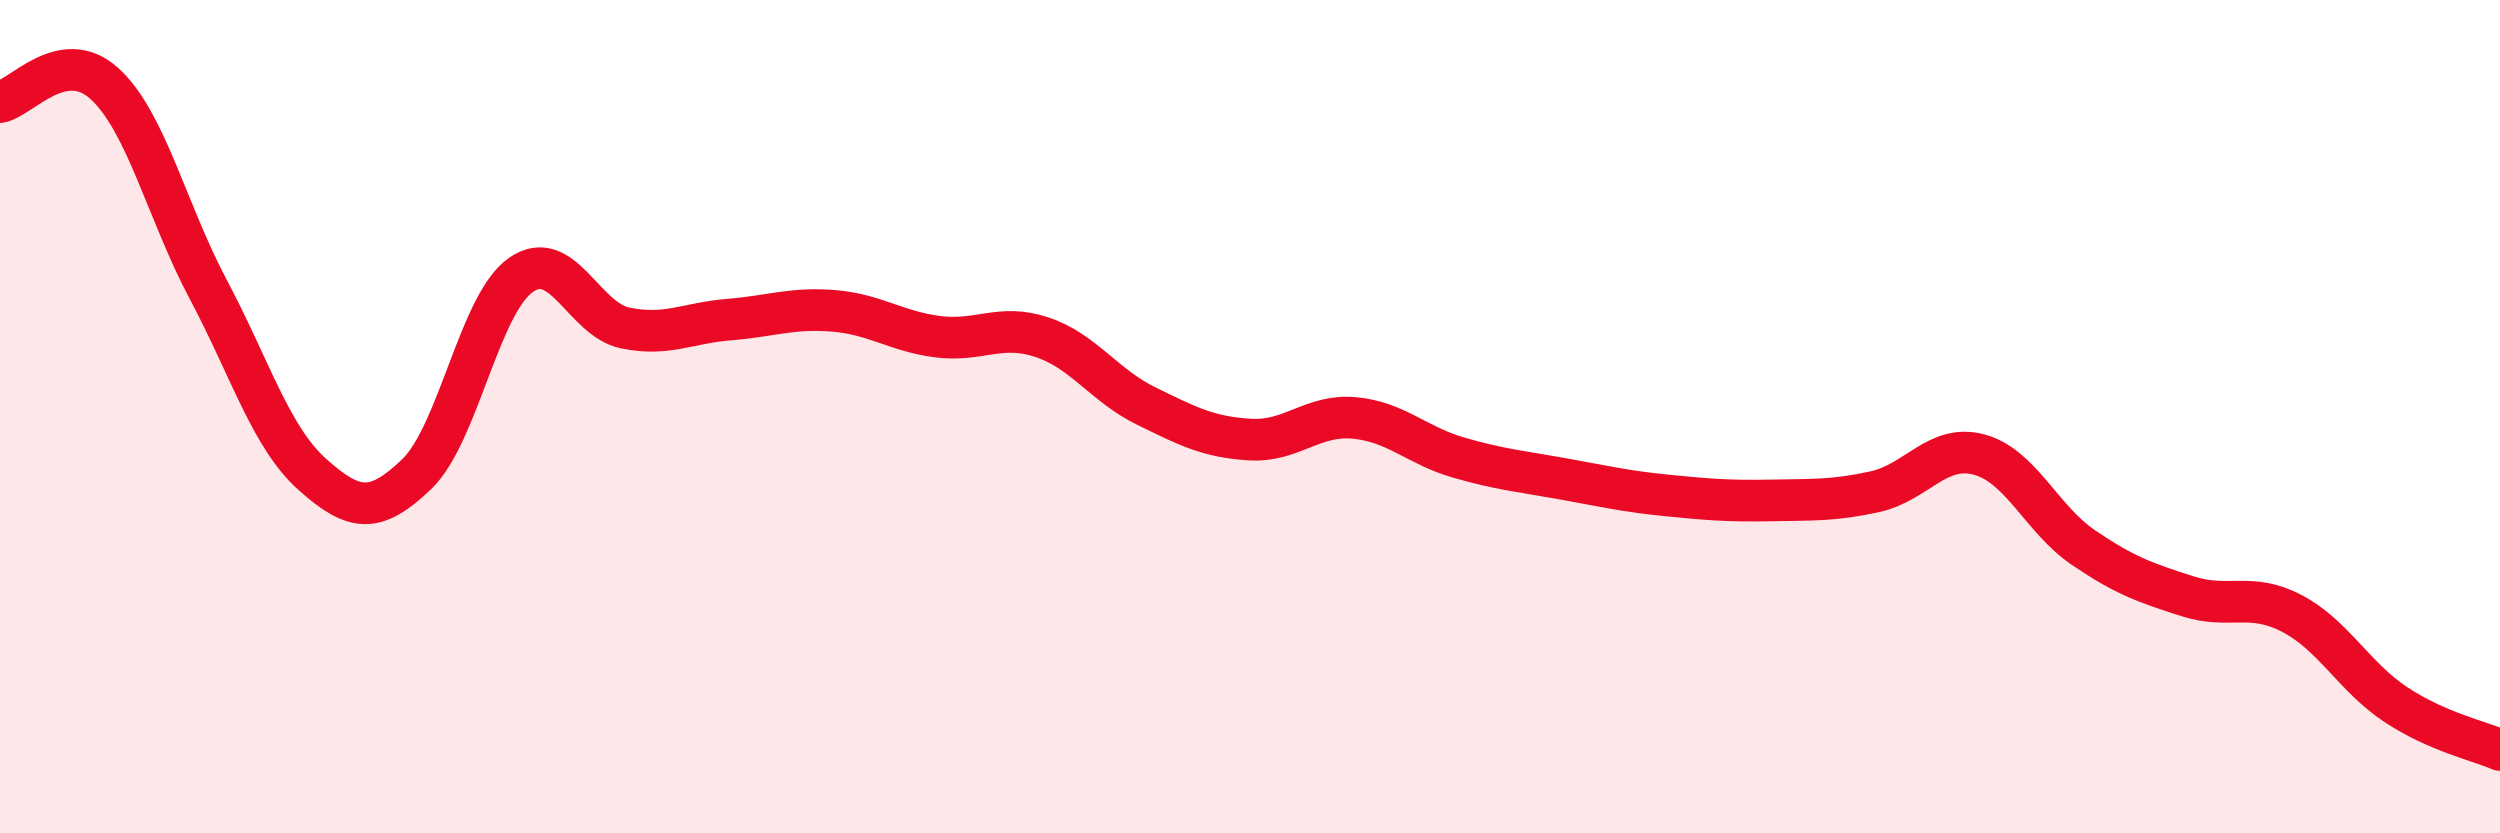
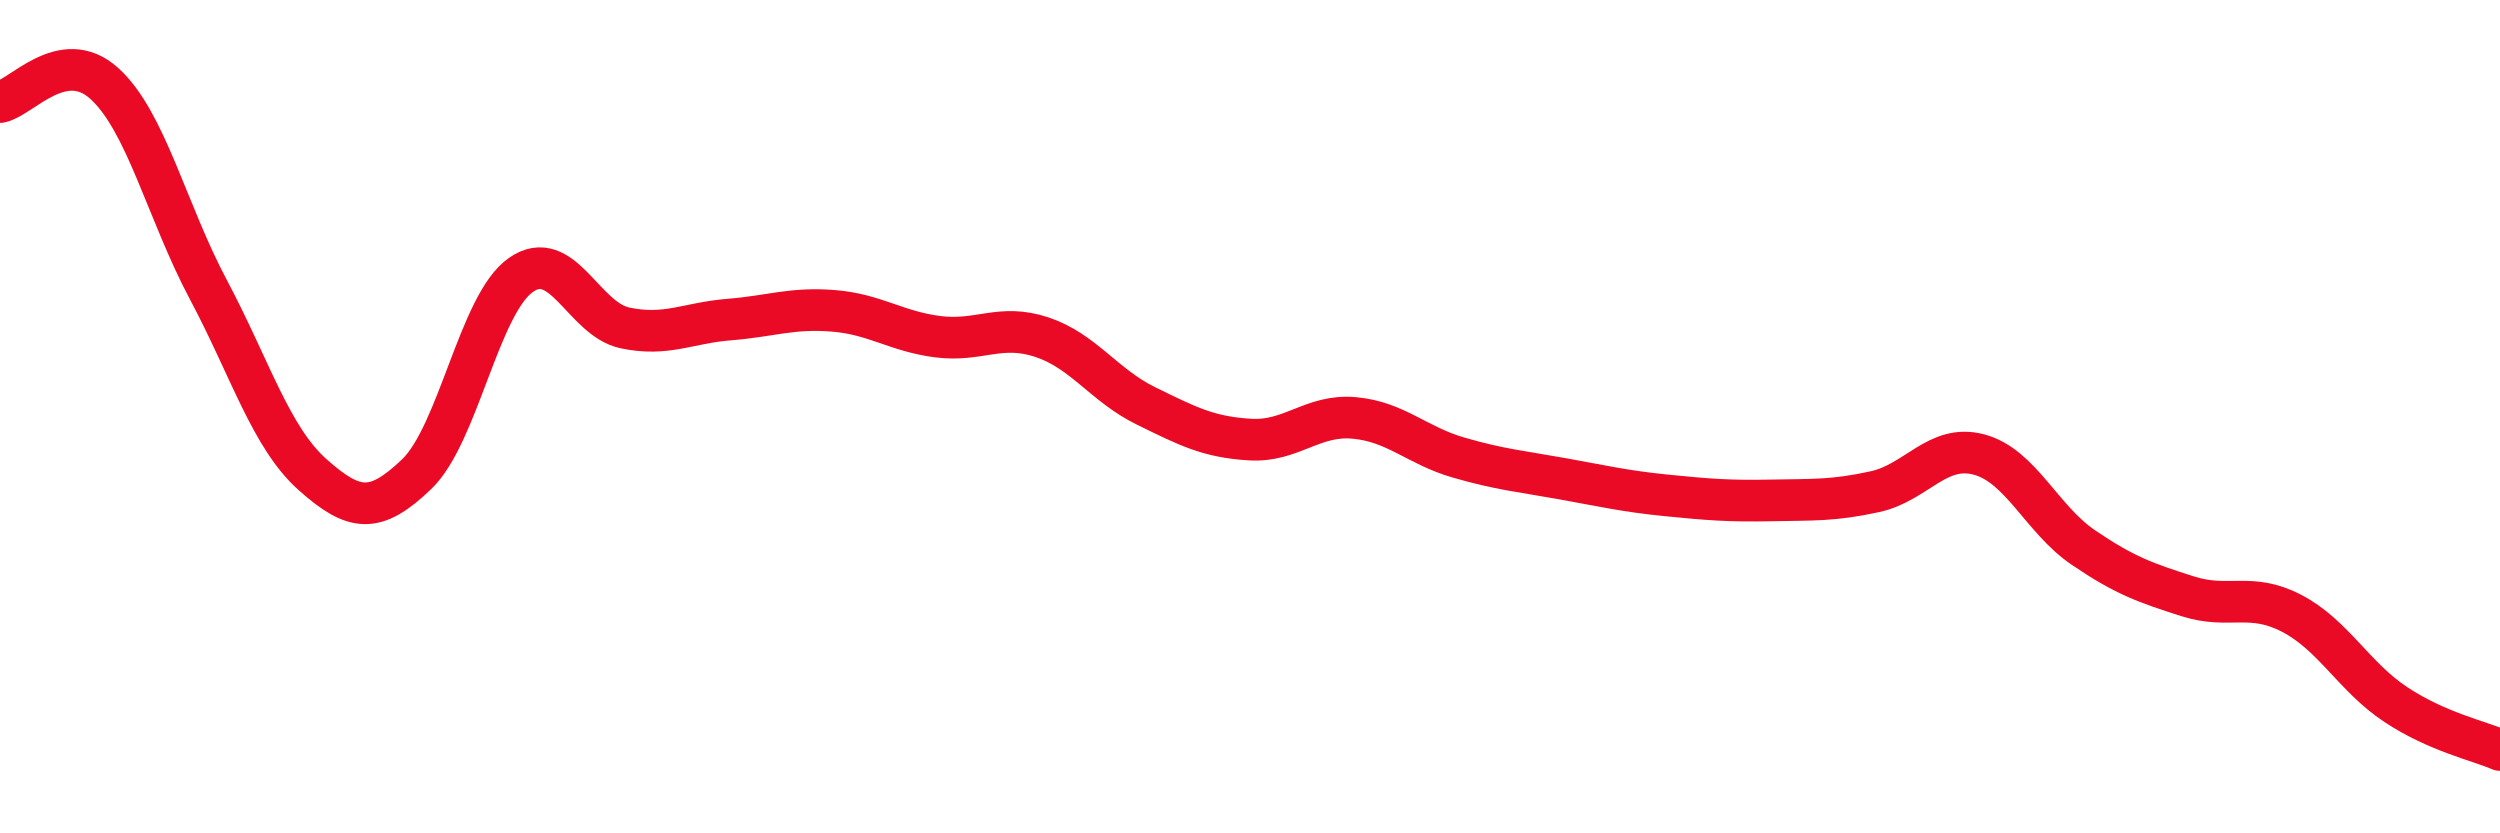
<svg xmlns="http://www.w3.org/2000/svg" width="60" height="20" viewBox="0 0 60 20">
-   <path d="M 0,2.45 C 0.5,2.36 1.5,1.1 2.5,2 C 3.5,2.9 4,5.07 5,6.95 C 6,8.83 6.5,10.5 7.5,11.39 C 8.5,12.28 9,12.34 10,11.38 C 11,10.42 11.5,7.3 12.5,6.6 C 13.5,5.9 14,7.66 15,7.87 C 16,8.08 16.5,7.75 17.5,7.67 C 18.5,7.59 19,7.38 20,7.46 C 21,7.54 21.5,7.95 22.5,8.08 C 23.5,8.21 24,7.76 25,8.09 C 26,8.42 26.5,9.25 27.5,9.74 C 28.5,10.23 29,10.49 30,10.55 C 31,10.61 31.5,9.94 32.5,10.03 C 33.5,10.12 34,10.69 35,10.98 C 36,11.27 36.5,11.31 37.5,11.49 C 38.5,11.67 39,11.79 40,11.89 C 41,11.99 41.5,12.03 42.5,12.01 C 43.5,11.99 44,12.02 45,11.8 C 46,11.58 46.5,10.64 47.5,10.91 C 48.5,11.18 49,12.46 50,13.14 C 51,13.82 51.5,13.99 52.5,14.31 C 53.5,14.63 54,14.2 55,14.72 C 56,15.24 56.5,16.25 57.5,16.91 C 58.5,17.57 59.5,17.78 60,18L60 20L0 20Z" fill="#EB0A25" opacity="0.1" stroke-linecap="round" stroke-linejoin="round" />
  <path d="M 0,2.45 C 0.5,2.36 1.5,1.1 2.5,2 C 3.5,2.9 4,5.07 5,6.95 C 6,8.83 6.5,10.5 7.5,11.39 C 8.5,12.28 9,12.34 10,11.38 C 11,10.42 11.5,7.3 12.5,6.6 C 13.5,5.9 14,7.66 15,7.87 C 16,8.08 16.5,7.75 17.5,7.67 C 18.5,7.59 19,7.38 20,7.46 C 21,7.54 21.5,7.95 22.5,8.08 C 23.5,8.21 24,7.76 25,8.09 C 26,8.42 26.5,9.25 27.5,9.74 C 28.5,10.23 29,10.49 30,10.55 C 31,10.61 31.5,9.94 32.5,10.03 C 33.5,10.12 34,10.69 35,10.98 C 36,11.27 36.5,11.31 37.5,11.49 C 38.5,11.67 39,11.79 40,11.89 C 41,11.99 41.5,12.03 42.5,12.01 C 43.5,11.99 44,12.02 45,11.8 C 46,11.58 46.5,10.64 47.5,10.91 C 48.5,11.18 49,12.46 50,13.14 C 51,13.82 51.5,13.99 52.5,14.31 C 53.5,14.63 54,14.2 55,14.72 C 56,15.24 56.5,16.25 57.5,16.91 C 58.5,17.57 59.5,17.78 60,18" stroke="#EB0A25" stroke-width="1" fill="none" stroke-linecap="round" stroke-linejoin="round" />
</svg>